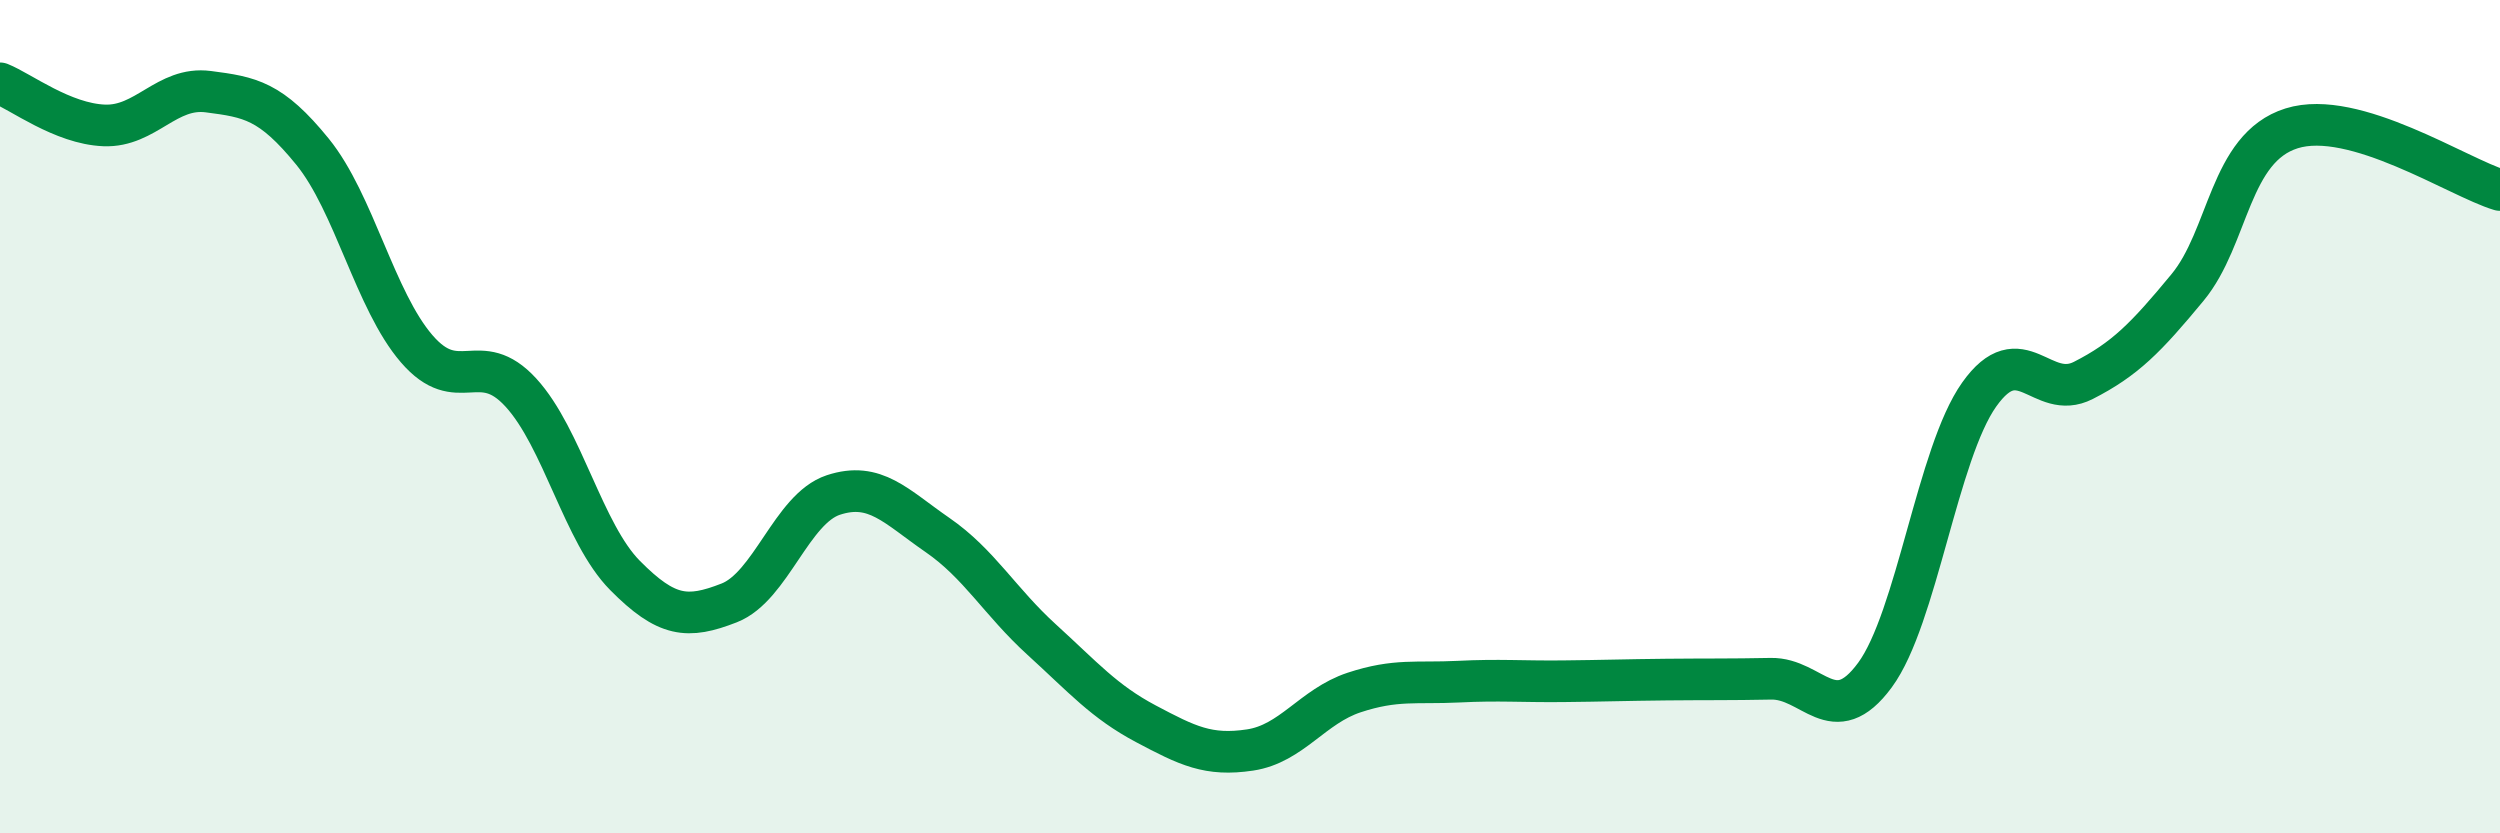
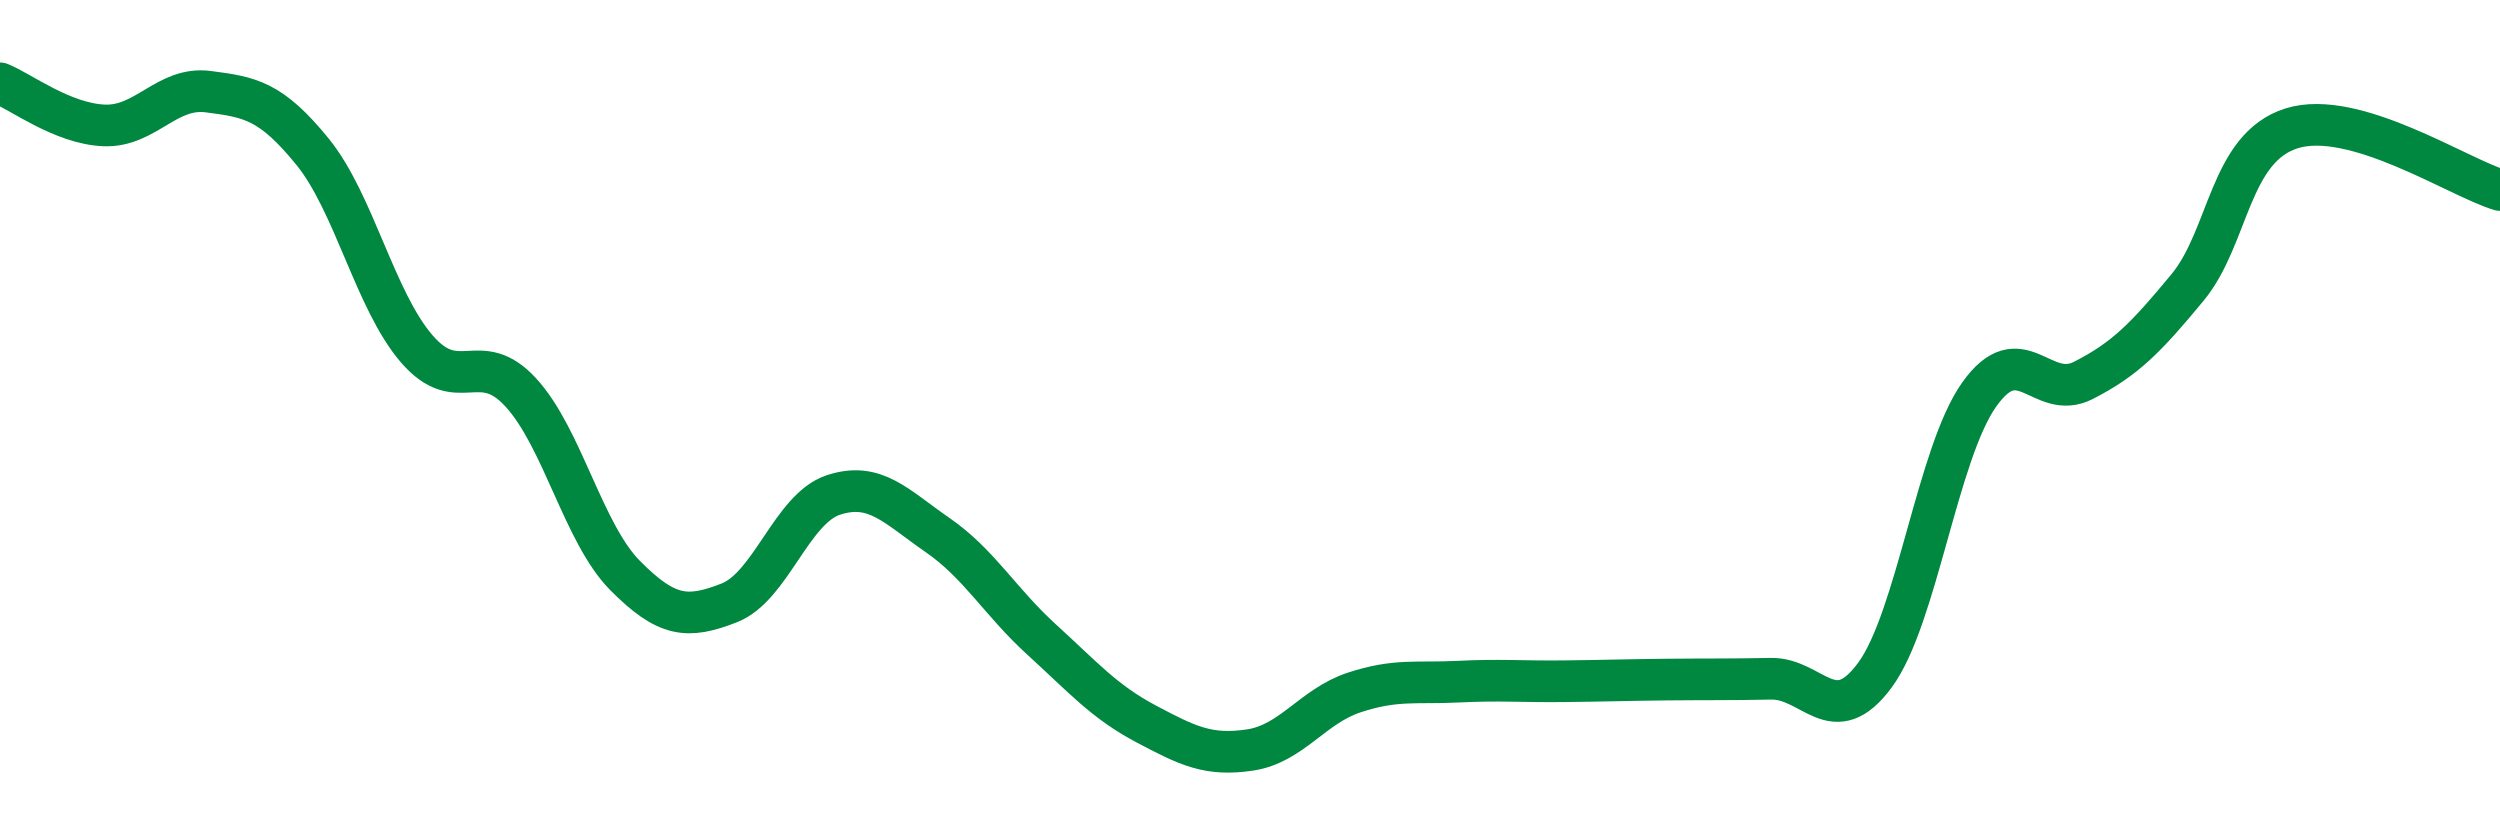
<svg xmlns="http://www.w3.org/2000/svg" width="60" height="20" viewBox="0 0 60 20">
-   <path d="M 0,2 C 0.5,2.2 1.5,2.97 2.5,3.01 C 3.5,3.05 4,2.07 5,2.2 C 6,2.33 6.5,2.41 7.5,3.64 C 8.5,4.87 9,7.21 10,8.37 C 11,9.53 11.5,8.33 12.5,9.42 C 13.5,10.51 14,12.8 15,13.81 C 16,14.82 16.5,14.86 17.5,14.47 C 18.5,14.08 19,12.21 20,11.88 C 21,11.55 21.5,12.15 22.5,12.84 C 23.5,13.53 24,14.44 25,15.35 C 26,16.26 26.5,16.84 27.5,17.37 C 28.5,17.9 29,18.15 30,18 C 31,17.85 31.5,16.95 32.5,16.62 C 33.5,16.29 34,16.41 35,16.36 C 36,16.31 36.5,16.36 37.5,16.35 C 38.5,16.34 39,16.32 40,16.31 C 41,16.3 41.5,16.31 42.5,16.29 C 43.5,16.27 44,17.56 45,16.2 C 46,14.84 46.5,10.88 47.5,9.47 C 48.5,8.06 49,9.64 50,9.13 C 51,8.62 51.5,8.11 52.5,6.9 C 53.5,5.69 53.5,3.55 55,3.08 C 56.5,2.61 59,4.26 60,4.56L60 20L0 20Z" fill="#008740" opacity="0.1" stroke-linecap="round" stroke-linejoin="round" />
  <path d="M 0,2 C 0.5,2.2 1.5,2.97 2.5,3.01 C 3.5,3.05 4,2.07 5,2.2 C 6,2.33 6.5,2.41 7.5,3.64 C 8.5,4.87 9,7.21 10,8.37 C 11,9.53 11.5,8.33 12.5,9.42 C 13.5,10.51 14,12.8 15,13.81 C 16,14.82 16.5,14.86 17.5,14.47 C 18.5,14.08 19,12.21 20,11.88 C 21,11.55 21.5,12.15 22.5,12.84 C 23.5,13.53 24,14.44 25,15.35 C 26,16.26 26.5,16.84 27.5,17.37 C 28.5,17.9 29,18.15 30,18 C 31,17.85 31.5,16.95 32.5,16.62 C 33.5,16.29 34,16.41 35,16.36 C 36,16.31 36.5,16.36 37.5,16.35 C 38.5,16.34 39,16.32 40,16.31 C 41,16.3 41.5,16.31 42.5,16.29 C 43.5,16.27 44,17.56 45,16.2 C 46,14.84 46.5,10.88 47.5,9.47 C 48.5,8.06 49,9.64 50,9.13 C 51,8.62 51.5,8.11 52.5,6.9 C 53.5,5.69 53.5,3.55 55,3.08 C 56.5,2.61 59,4.26 60,4.56" stroke="#008740" stroke-width="1" fill="none" stroke-linecap="round" stroke-linejoin="round" />
</svg>